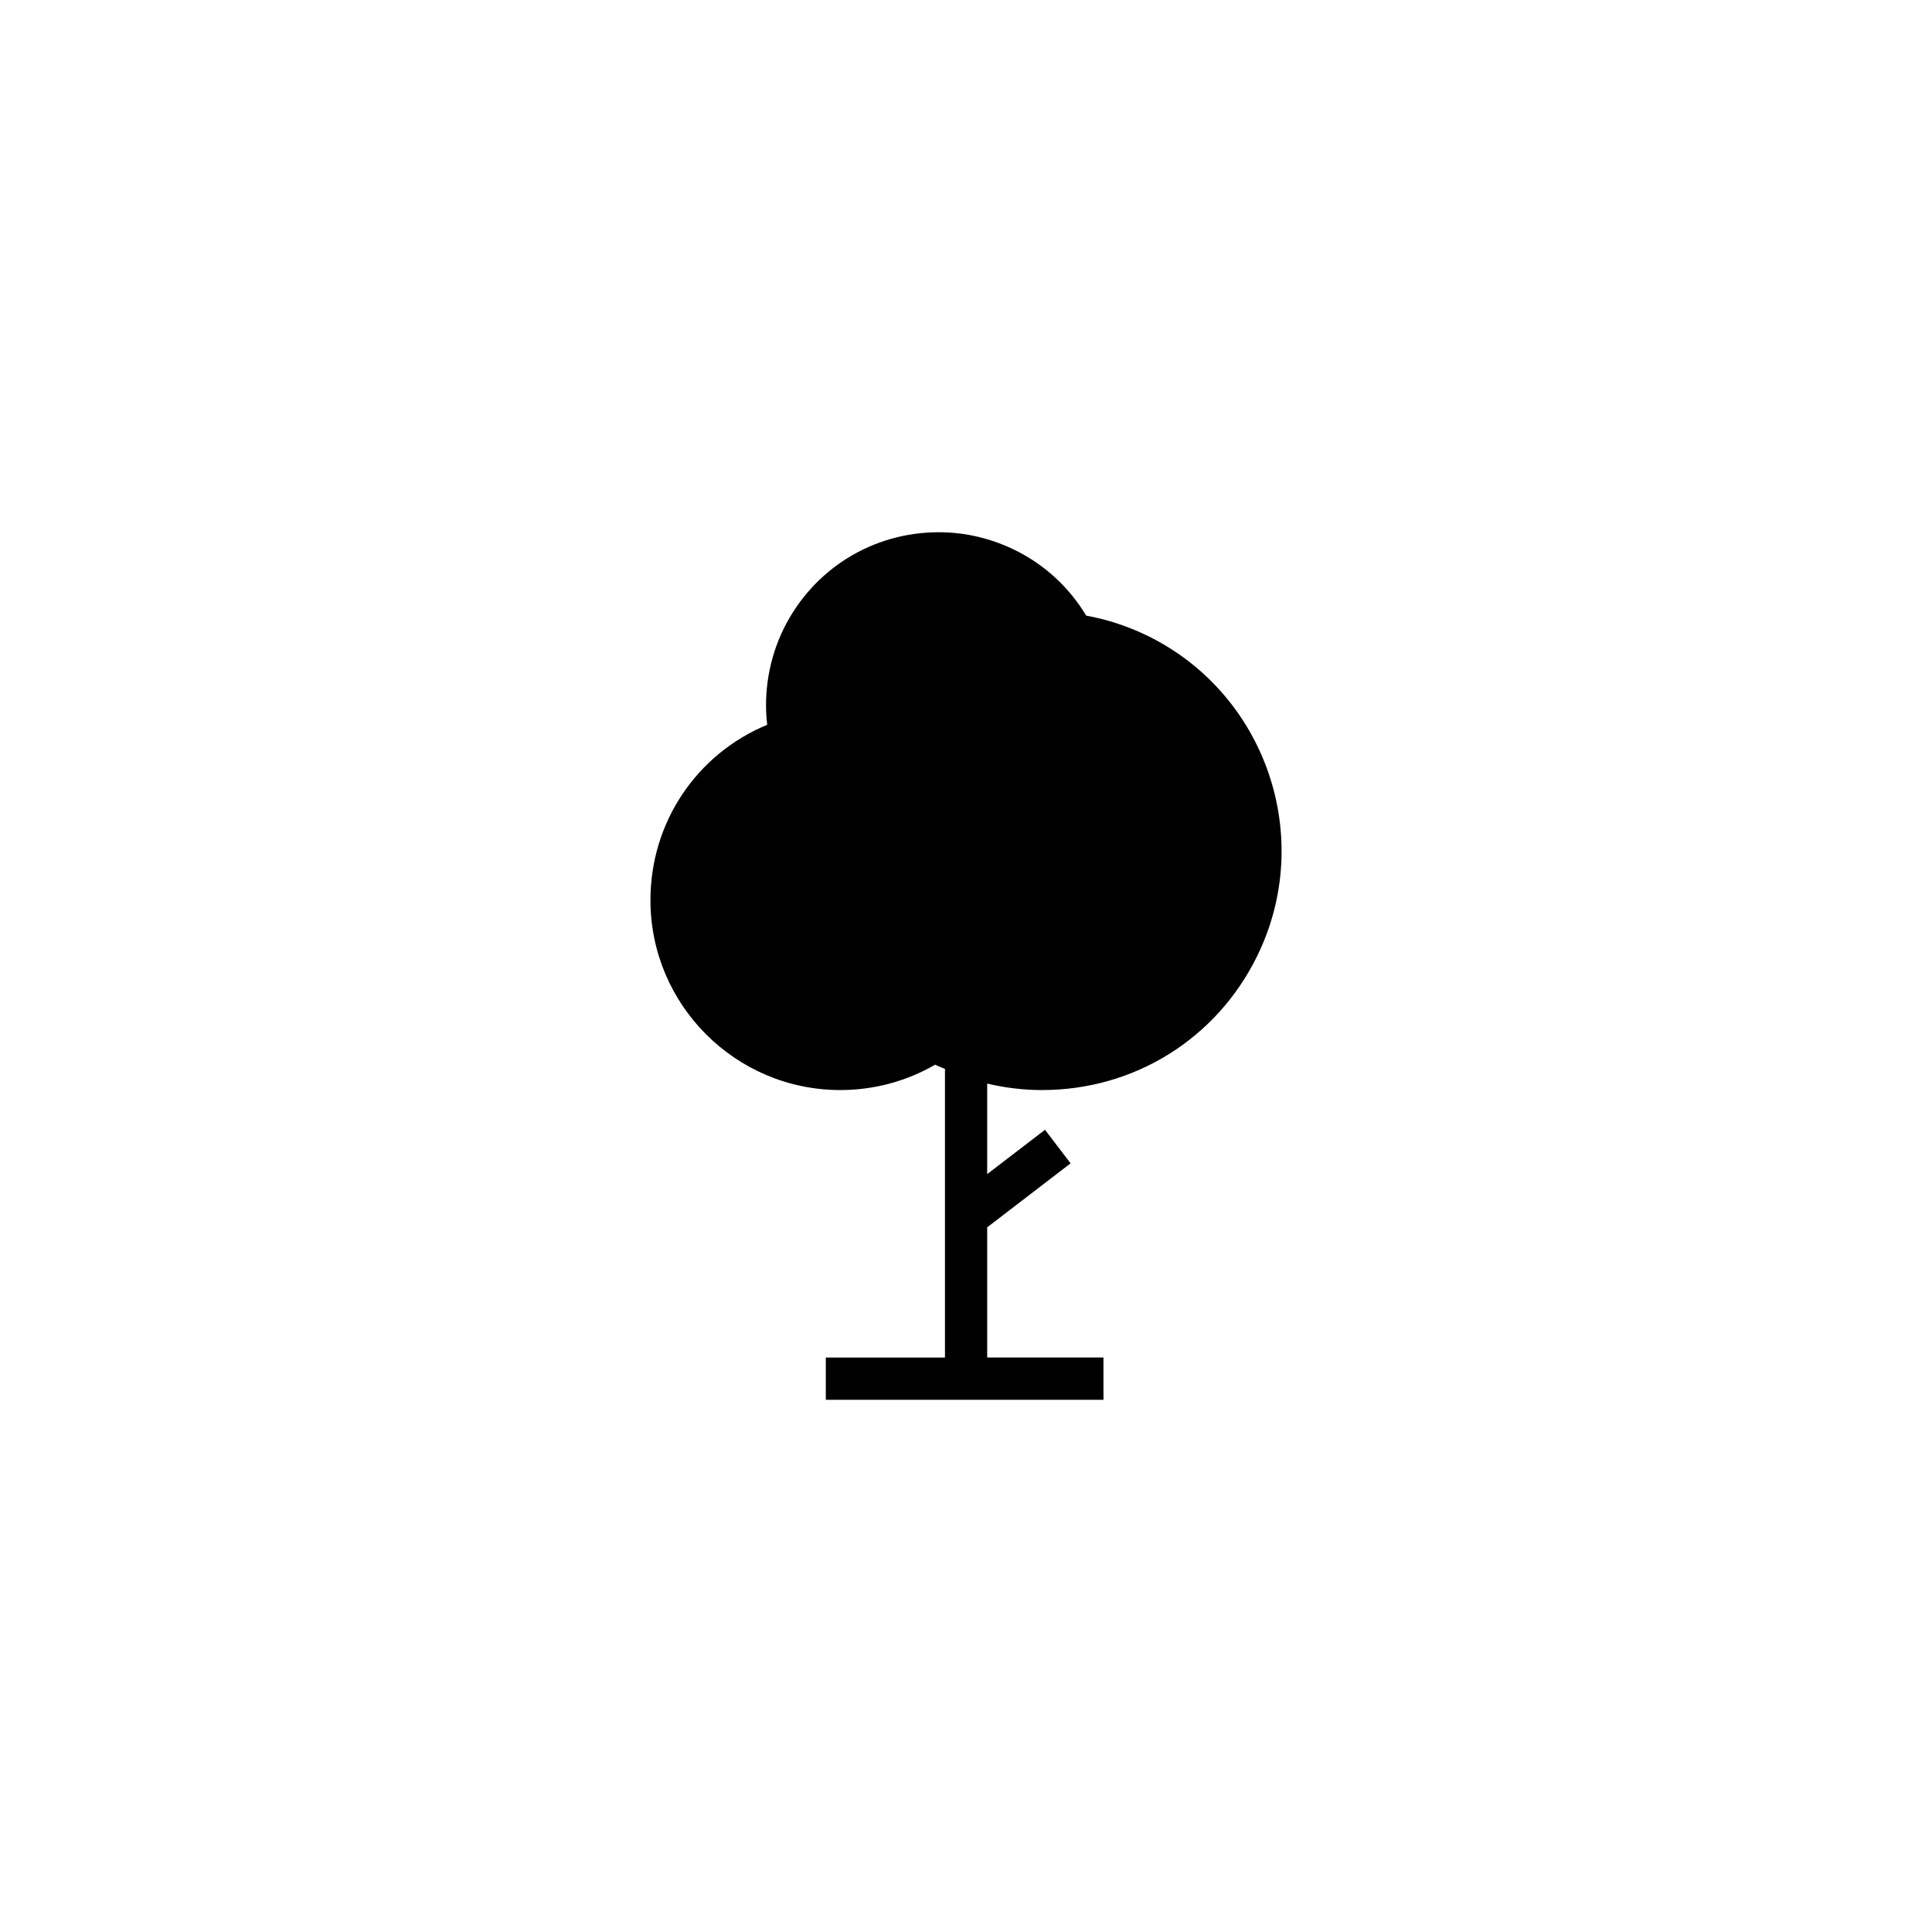
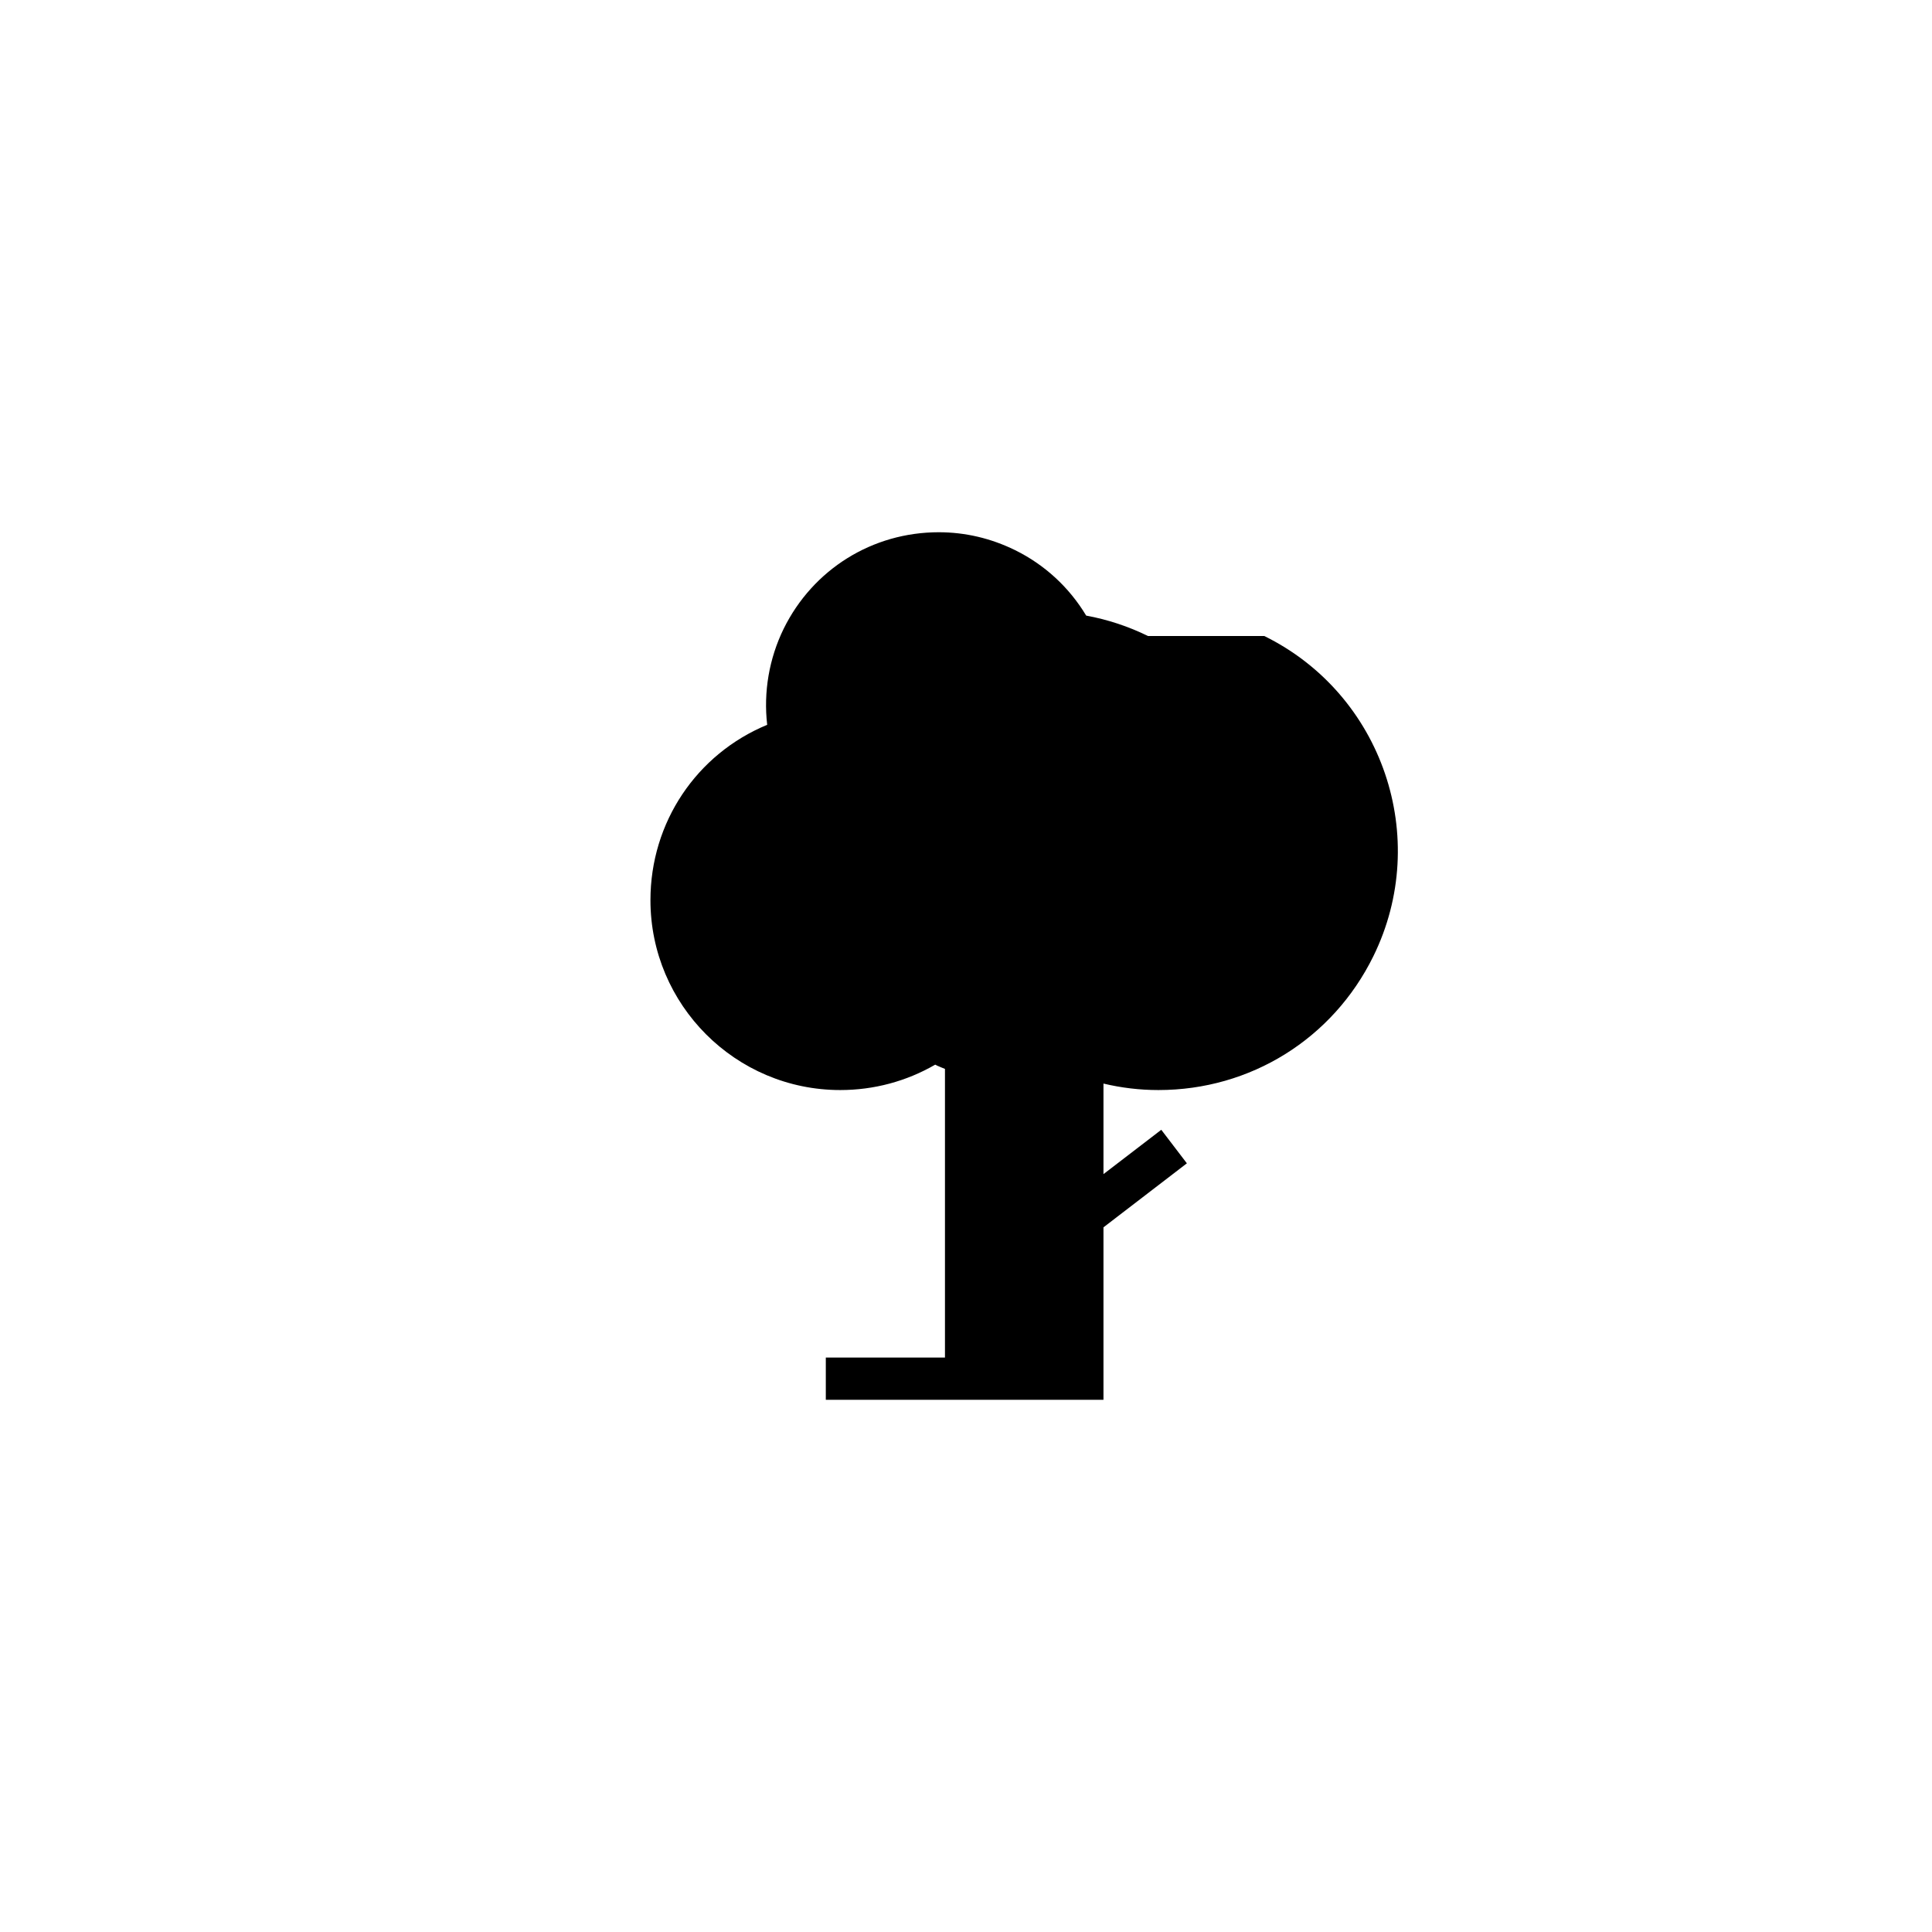
<svg xmlns="http://www.w3.org/2000/svg" fill="#000000" width="800px" height="800px" version="1.1" viewBox="144 144 512 512">
-   <path d="m448.23 312.55c-5.18-2.539-10.656-4.359-16.379-5.41-4.535-7.531-11.027-13.504-18.898-17.375-6.359-3.109-13.145-4.715-20.176-4.715-17.574 0-33.32 9.801-41.098 25.574-3.863 7.906-5.375 16.781-4.367 25.457-18.695 7.738-30.938 25.824-30.938 46.477 0 27.738 22.566 50.316 50.301 50.316 8.906 0 17.527-2.312 25.156-6.727 0.137 0.039 0.273 0.105 0.406 0.207 0.707 0.344 1.445 0.594 2.188 0.918v76.488h-31.578v11.199l73.582-0.004v-11.199h-30.816v-34.5l22.105-16.965-6.785-8.887-15.32 11.75v-23.996c4.742 1.129 9.598 1.715 14.566 1.715 24.398 0 46.184-13.566 56.945-35.438 15.434-31.371 2.453-69.461-28.895-84.887z" />
+   <path d="m448.23 312.55c-5.18-2.539-10.656-4.359-16.379-5.41-4.535-7.531-11.027-13.504-18.898-17.375-6.359-3.109-13.145-4.715-20.176-4.715-17.574 0-33.32 9.801-41.098 25.574-3.863 7.906-5.375 16.781-4.367 25.457-18.695 7.738-30.938 25.824-30.938 46.477 0 27.738 22.566 50.316 50.301 50.316 8.906 0 17.527-2.312 25.156-6.727 0.137 0.039 0.273 0.105 0.406 0.207 0.707 0.344 1.445 0.594 2.188 0.918v76.488h-31.578v11.199l73.582-0.004v-11.199v-34.5l22.105-16.965-6.785-8.887-15.32 11.75v-23.996c4.742 1.129 9.598 1.715 14.566 1.715 24.398 0 46.184-13.566 56.945-35.438 15.434-31.371 2.453-69.461-28.895-84.887z" />
</svg>